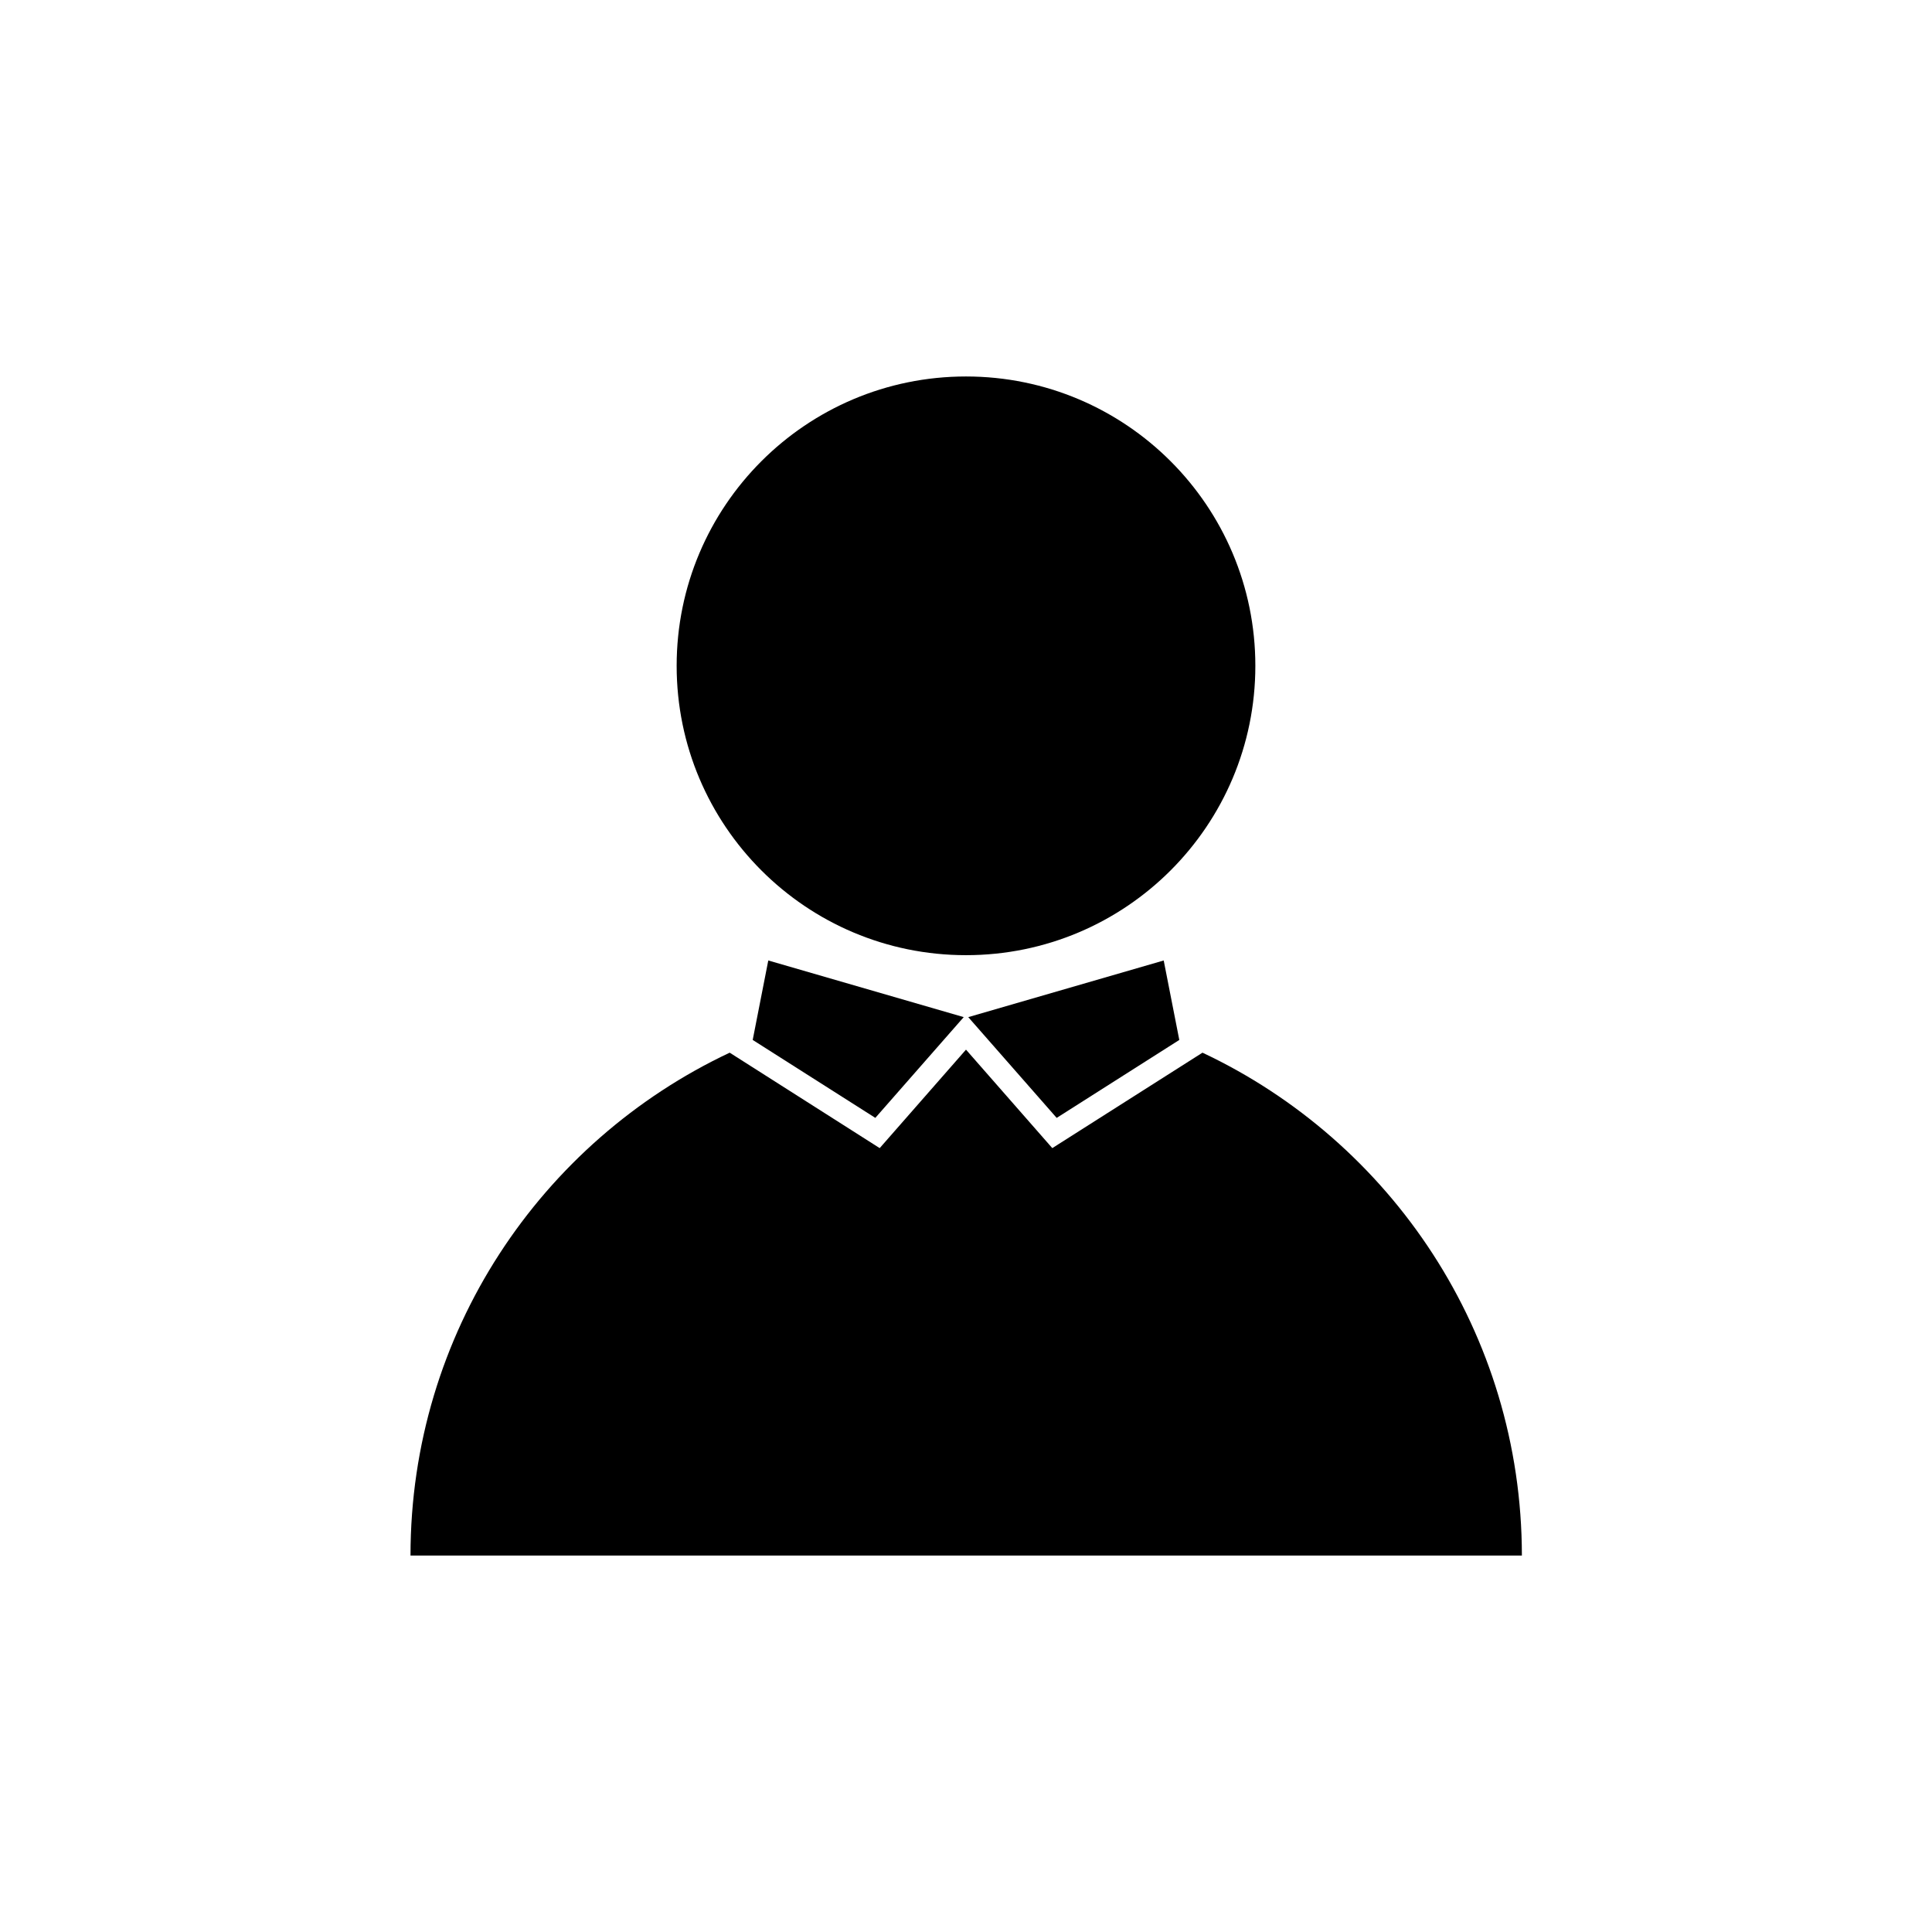
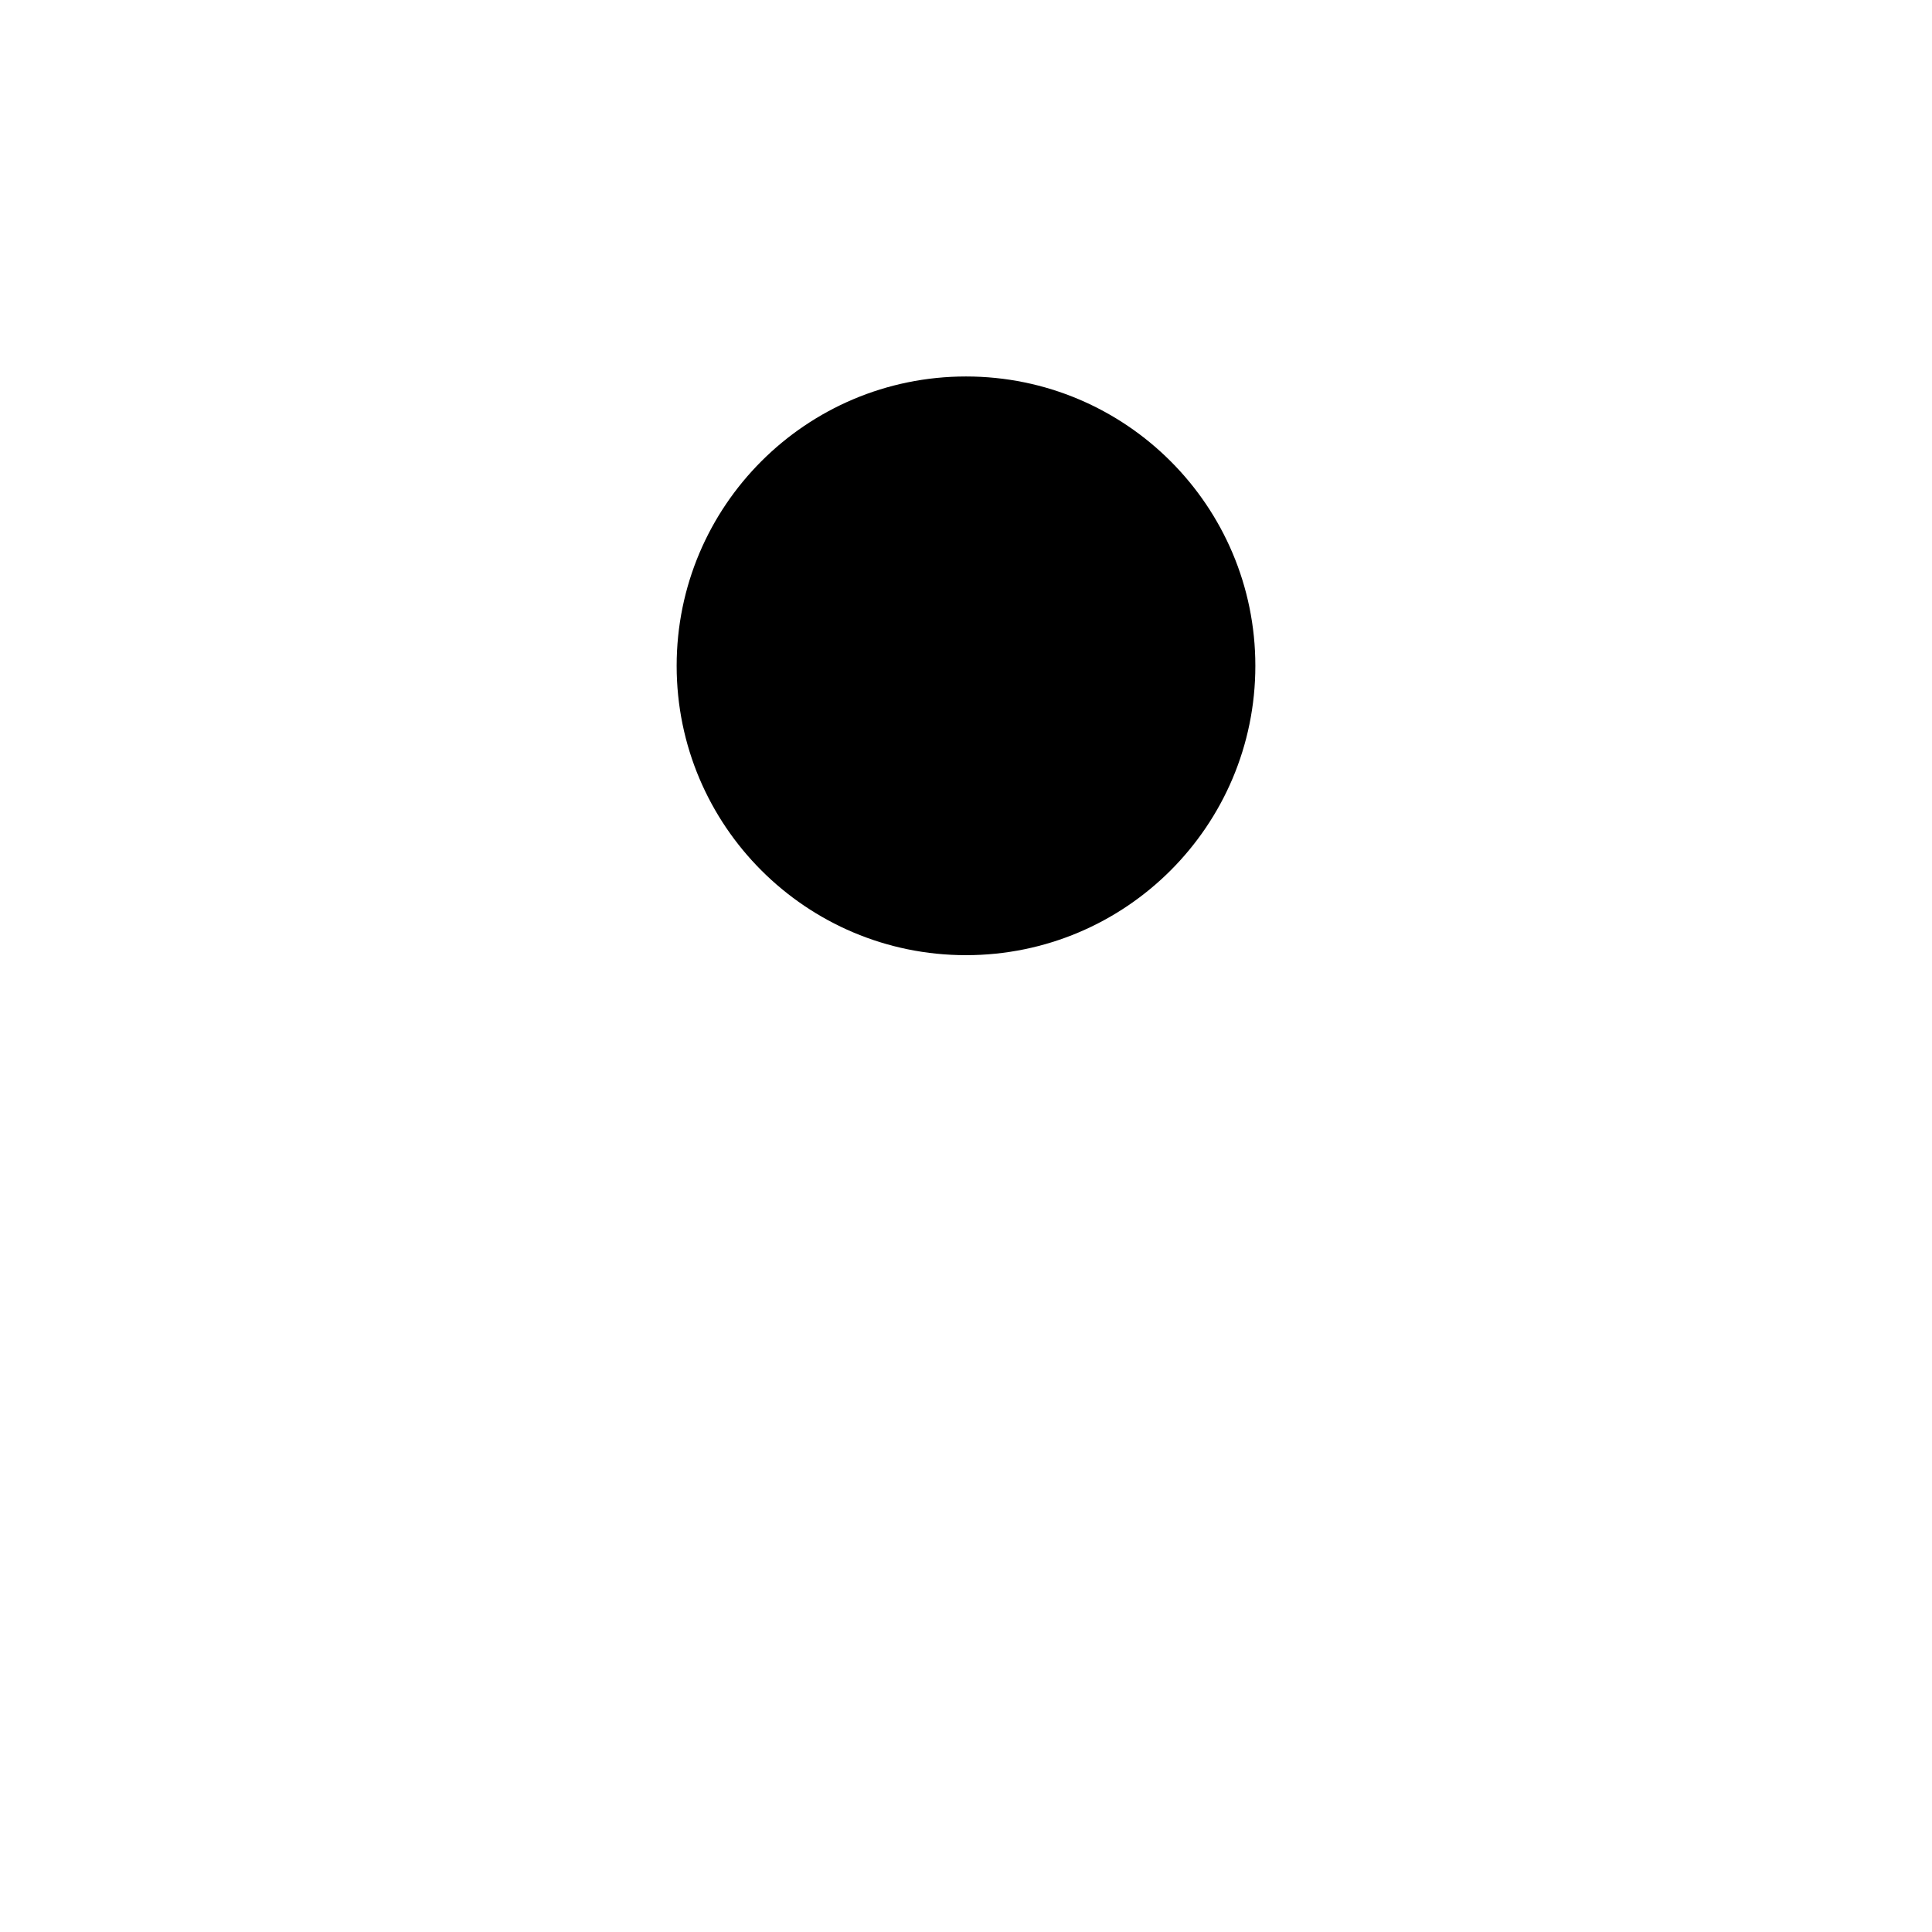
<svg xmlns="http://www.w3.org/2000/svg" fill="#000000" width="800px" height="800px" version="1.1" viewBox="144 144 512 512">
  <g>
    <path d="m476.68 320.45c0 42.352-34.332 76.68-76.68 76.68-42.352 0-76.68-34.328-76.68-76.68 0-42.348 34.328-76.68 76.68-76.68 42.348 0 76.68 34.332 76.68 76.68" />
-     <path d="m375.97 440.25 23.426-26.703-51.793-15.012-4.129 21.059z" />
-     <path d="m462.67 422.97-39.801 25.293-22.871-26.098-22.871 26.098-39.75-25.293c-49.977 23.527-84.59 74.312-84.59 133.26h294.53c-0.055-58.945-34.668-109.73-84.645-133.26z" />
-     <path d="m400.6 413.55 23.43 26.703 32.496-20.656-4.133-21.059z" />
  </g>
</svg>